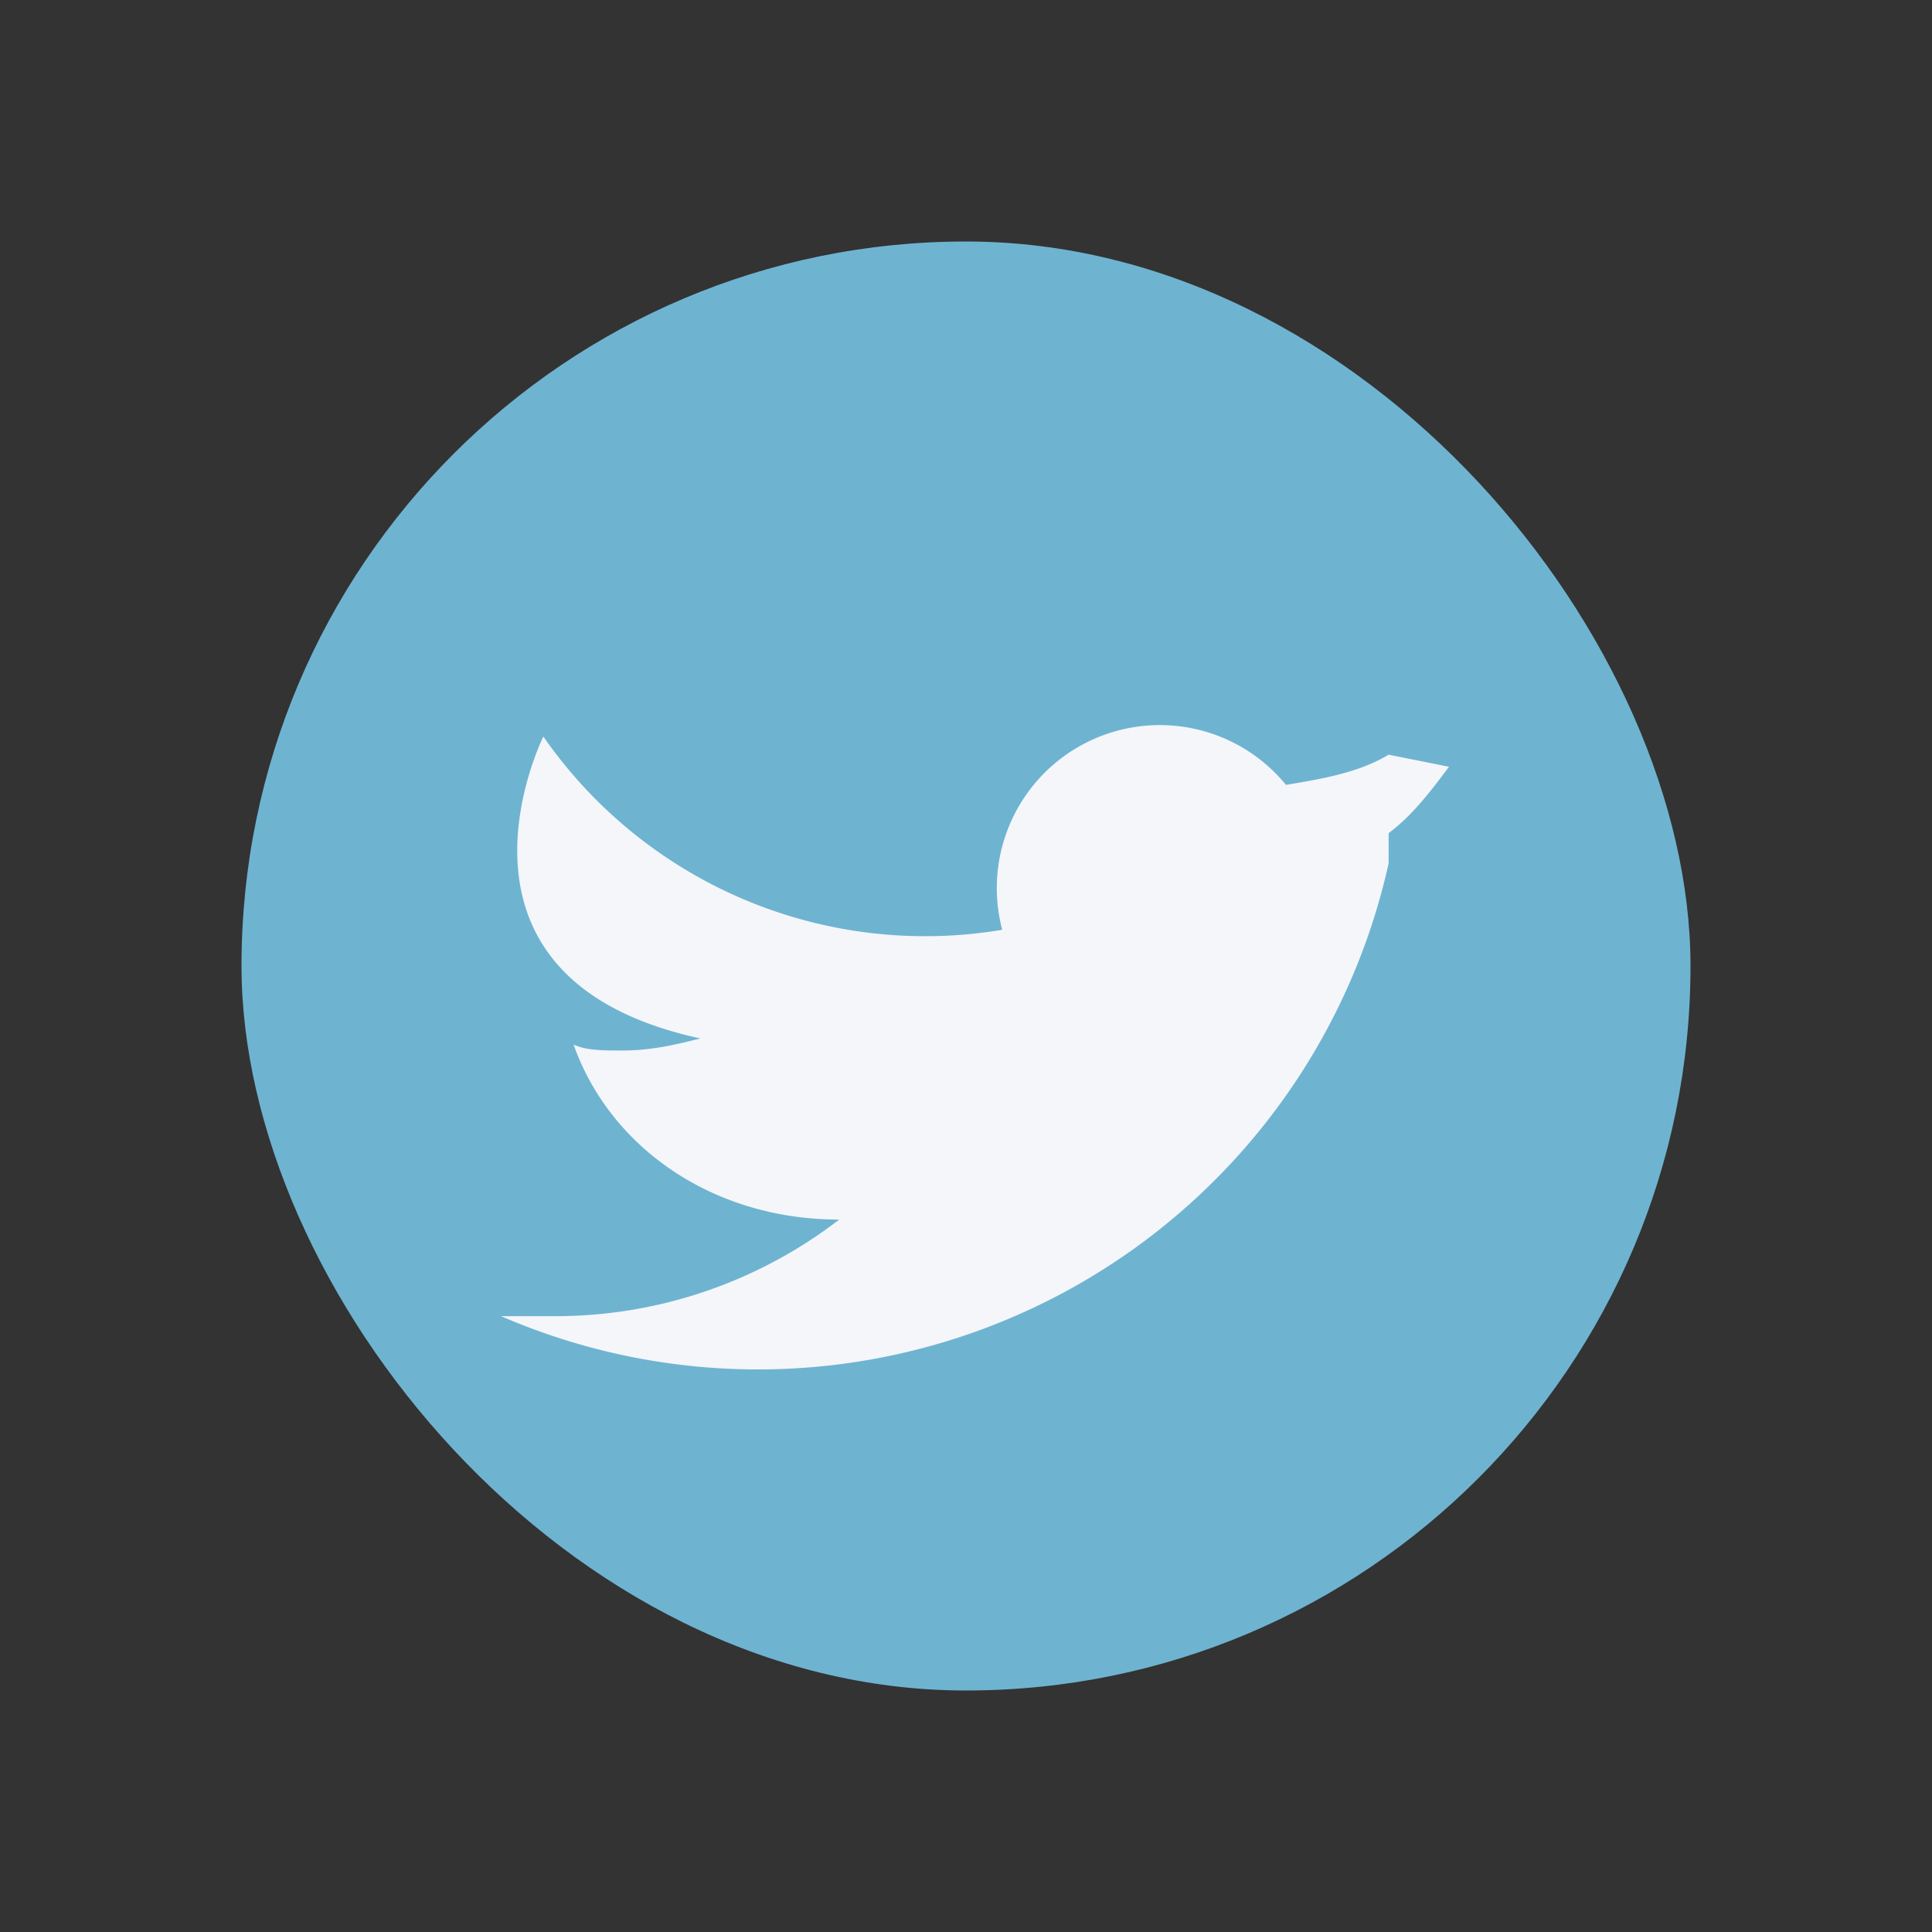
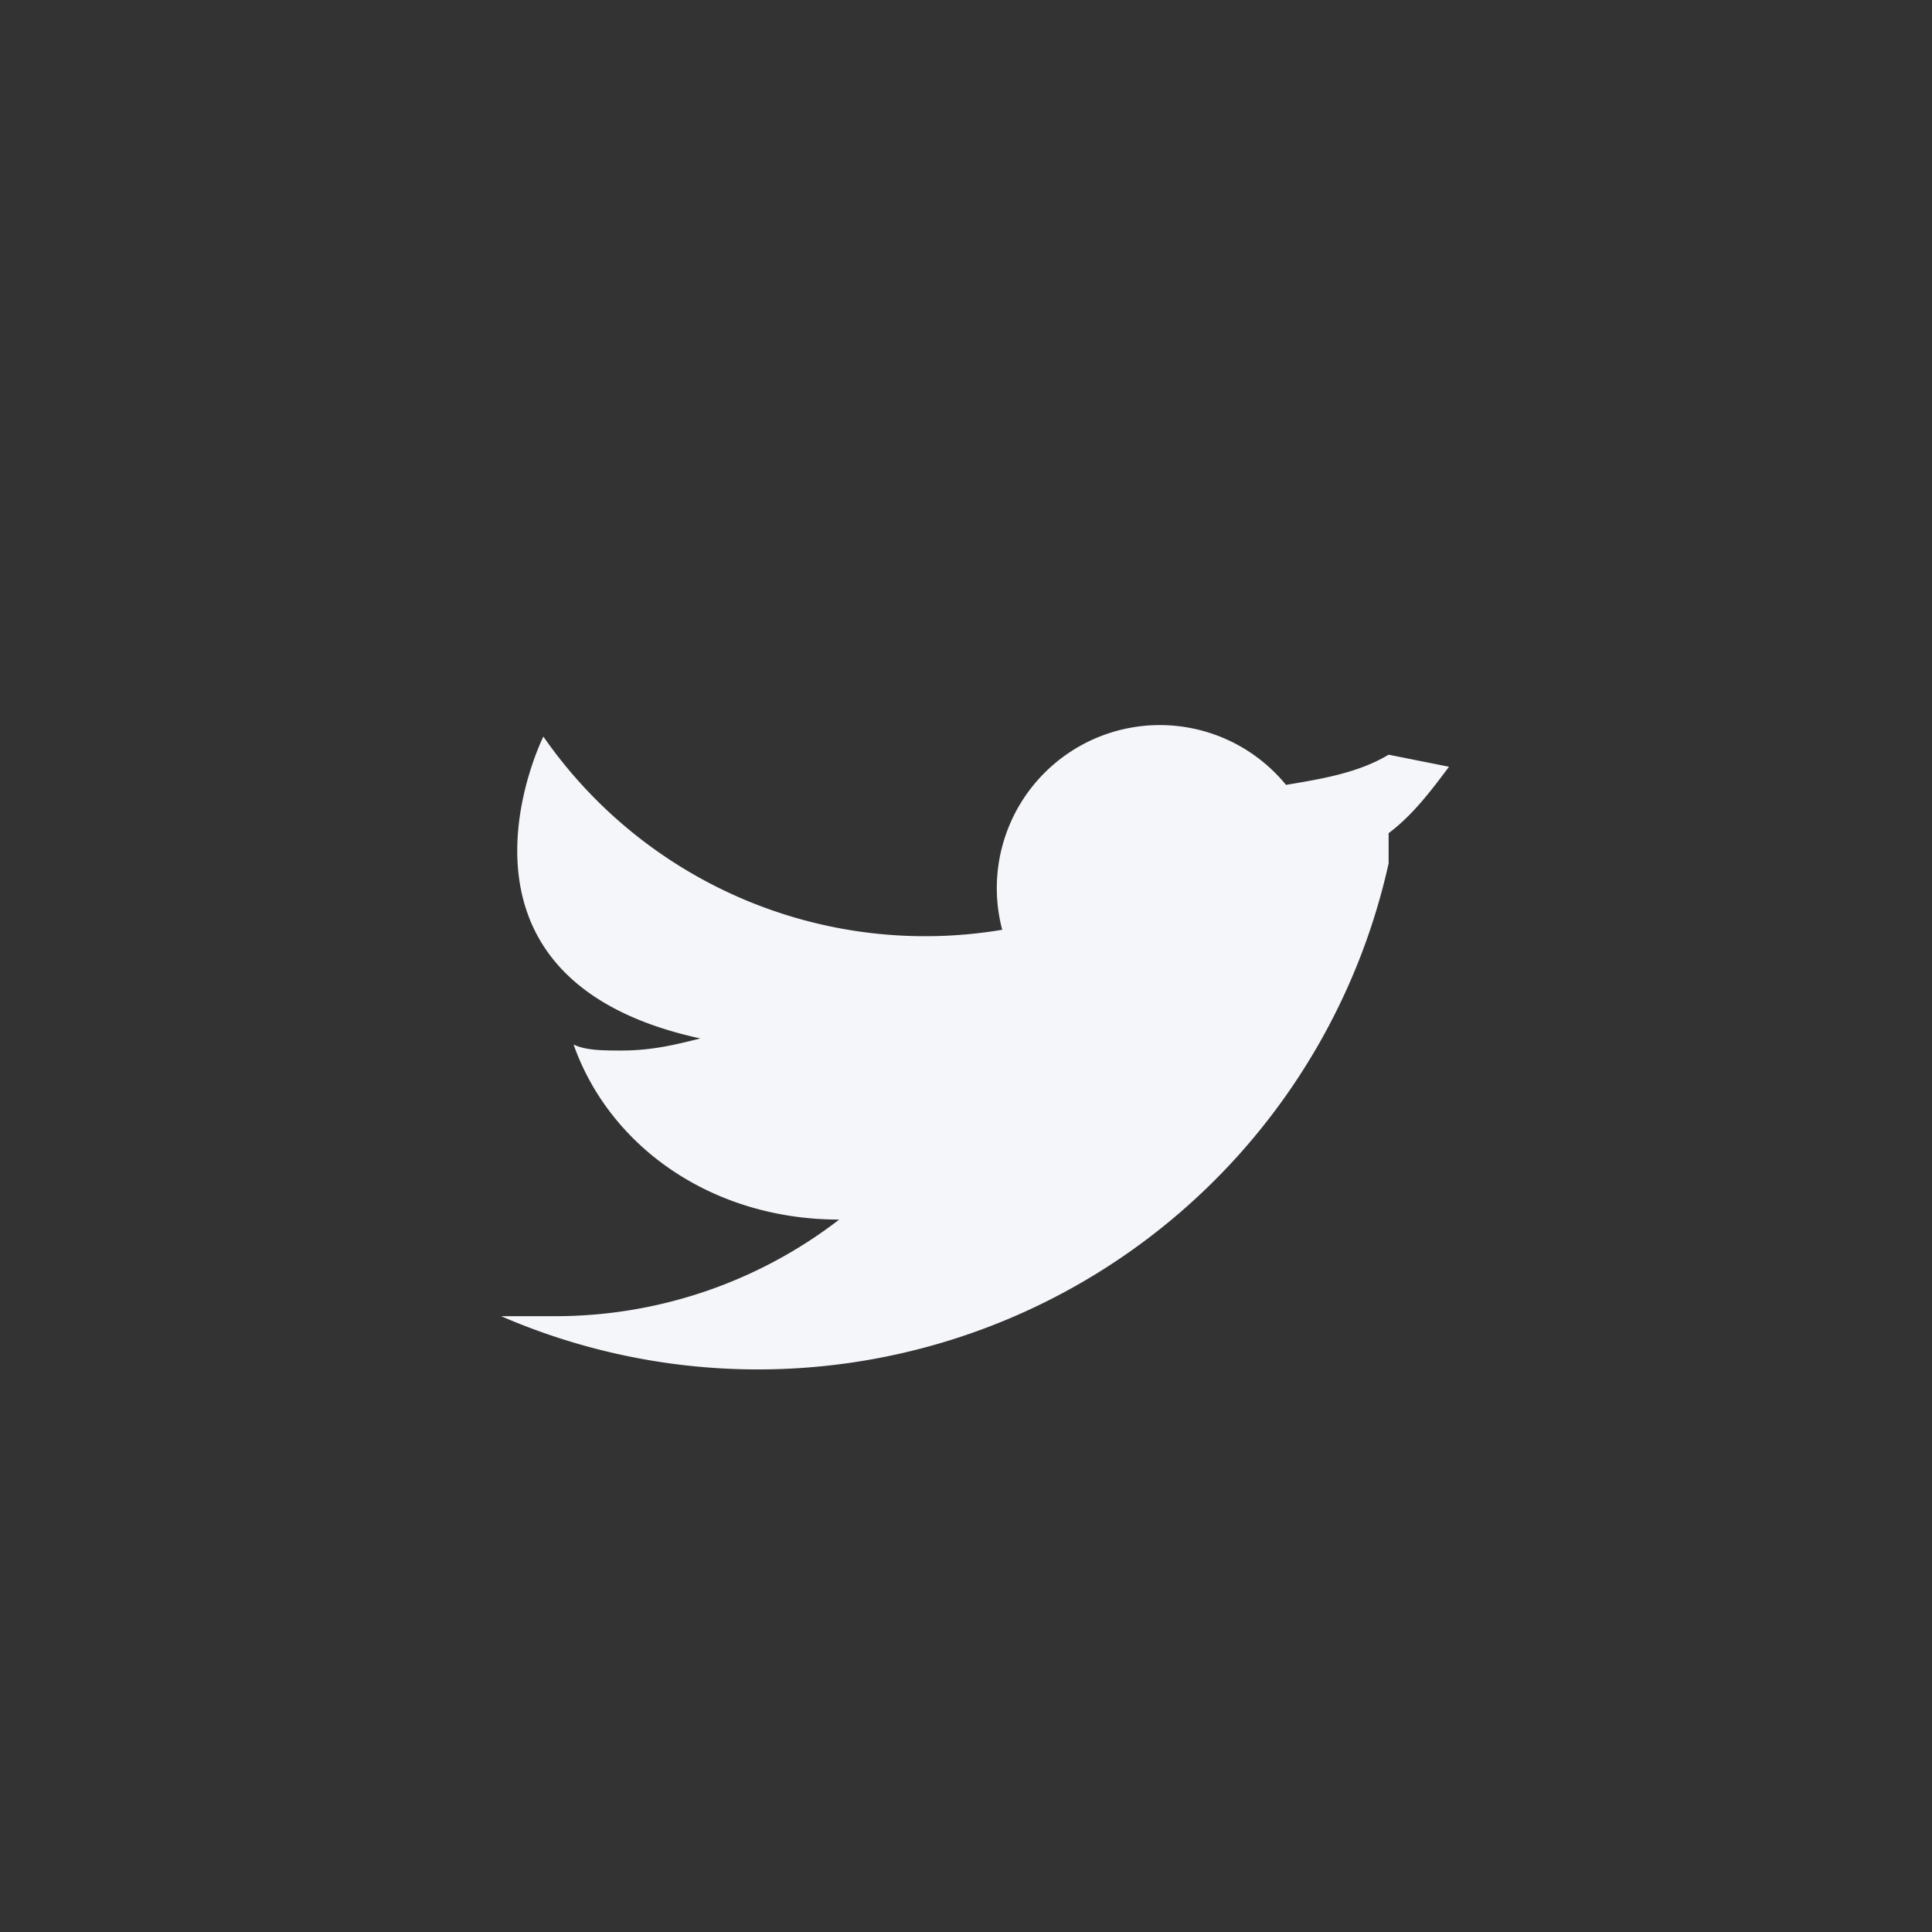
<svg xmlns="http://www.w3.org/2000/svg" width="32" height="32" viewBox="0 0 32 32">
  <rect x="0" y="0" width="32" height="32" fill="#333333" stroke="none" />
-   <rect x="4" y="4" width="24" height="24" rx="12" fill="#6EB4D1" />
  <path d="M23 12.5c-.5.3-1.1.4-1.7.5a2.7 2.7 0 0 0-4.7 2.4A7.7 7.7 0 0 1 9 12.2s-2 4 2.6 5c-.4.1-.8.2-1.3.2-.3 0-.6 0-.8-.1.6 1.7 2.3 2.9 4.4 2.9a7.7 7.7 0 0 1-4.7 1.6h-.9A10.7 10.7 0 0 0 23 14.3c0-.2 0-.3 0-.5.4-.3.7-.7 1-1.1z" fill="#F5F6FA" />
</svg>